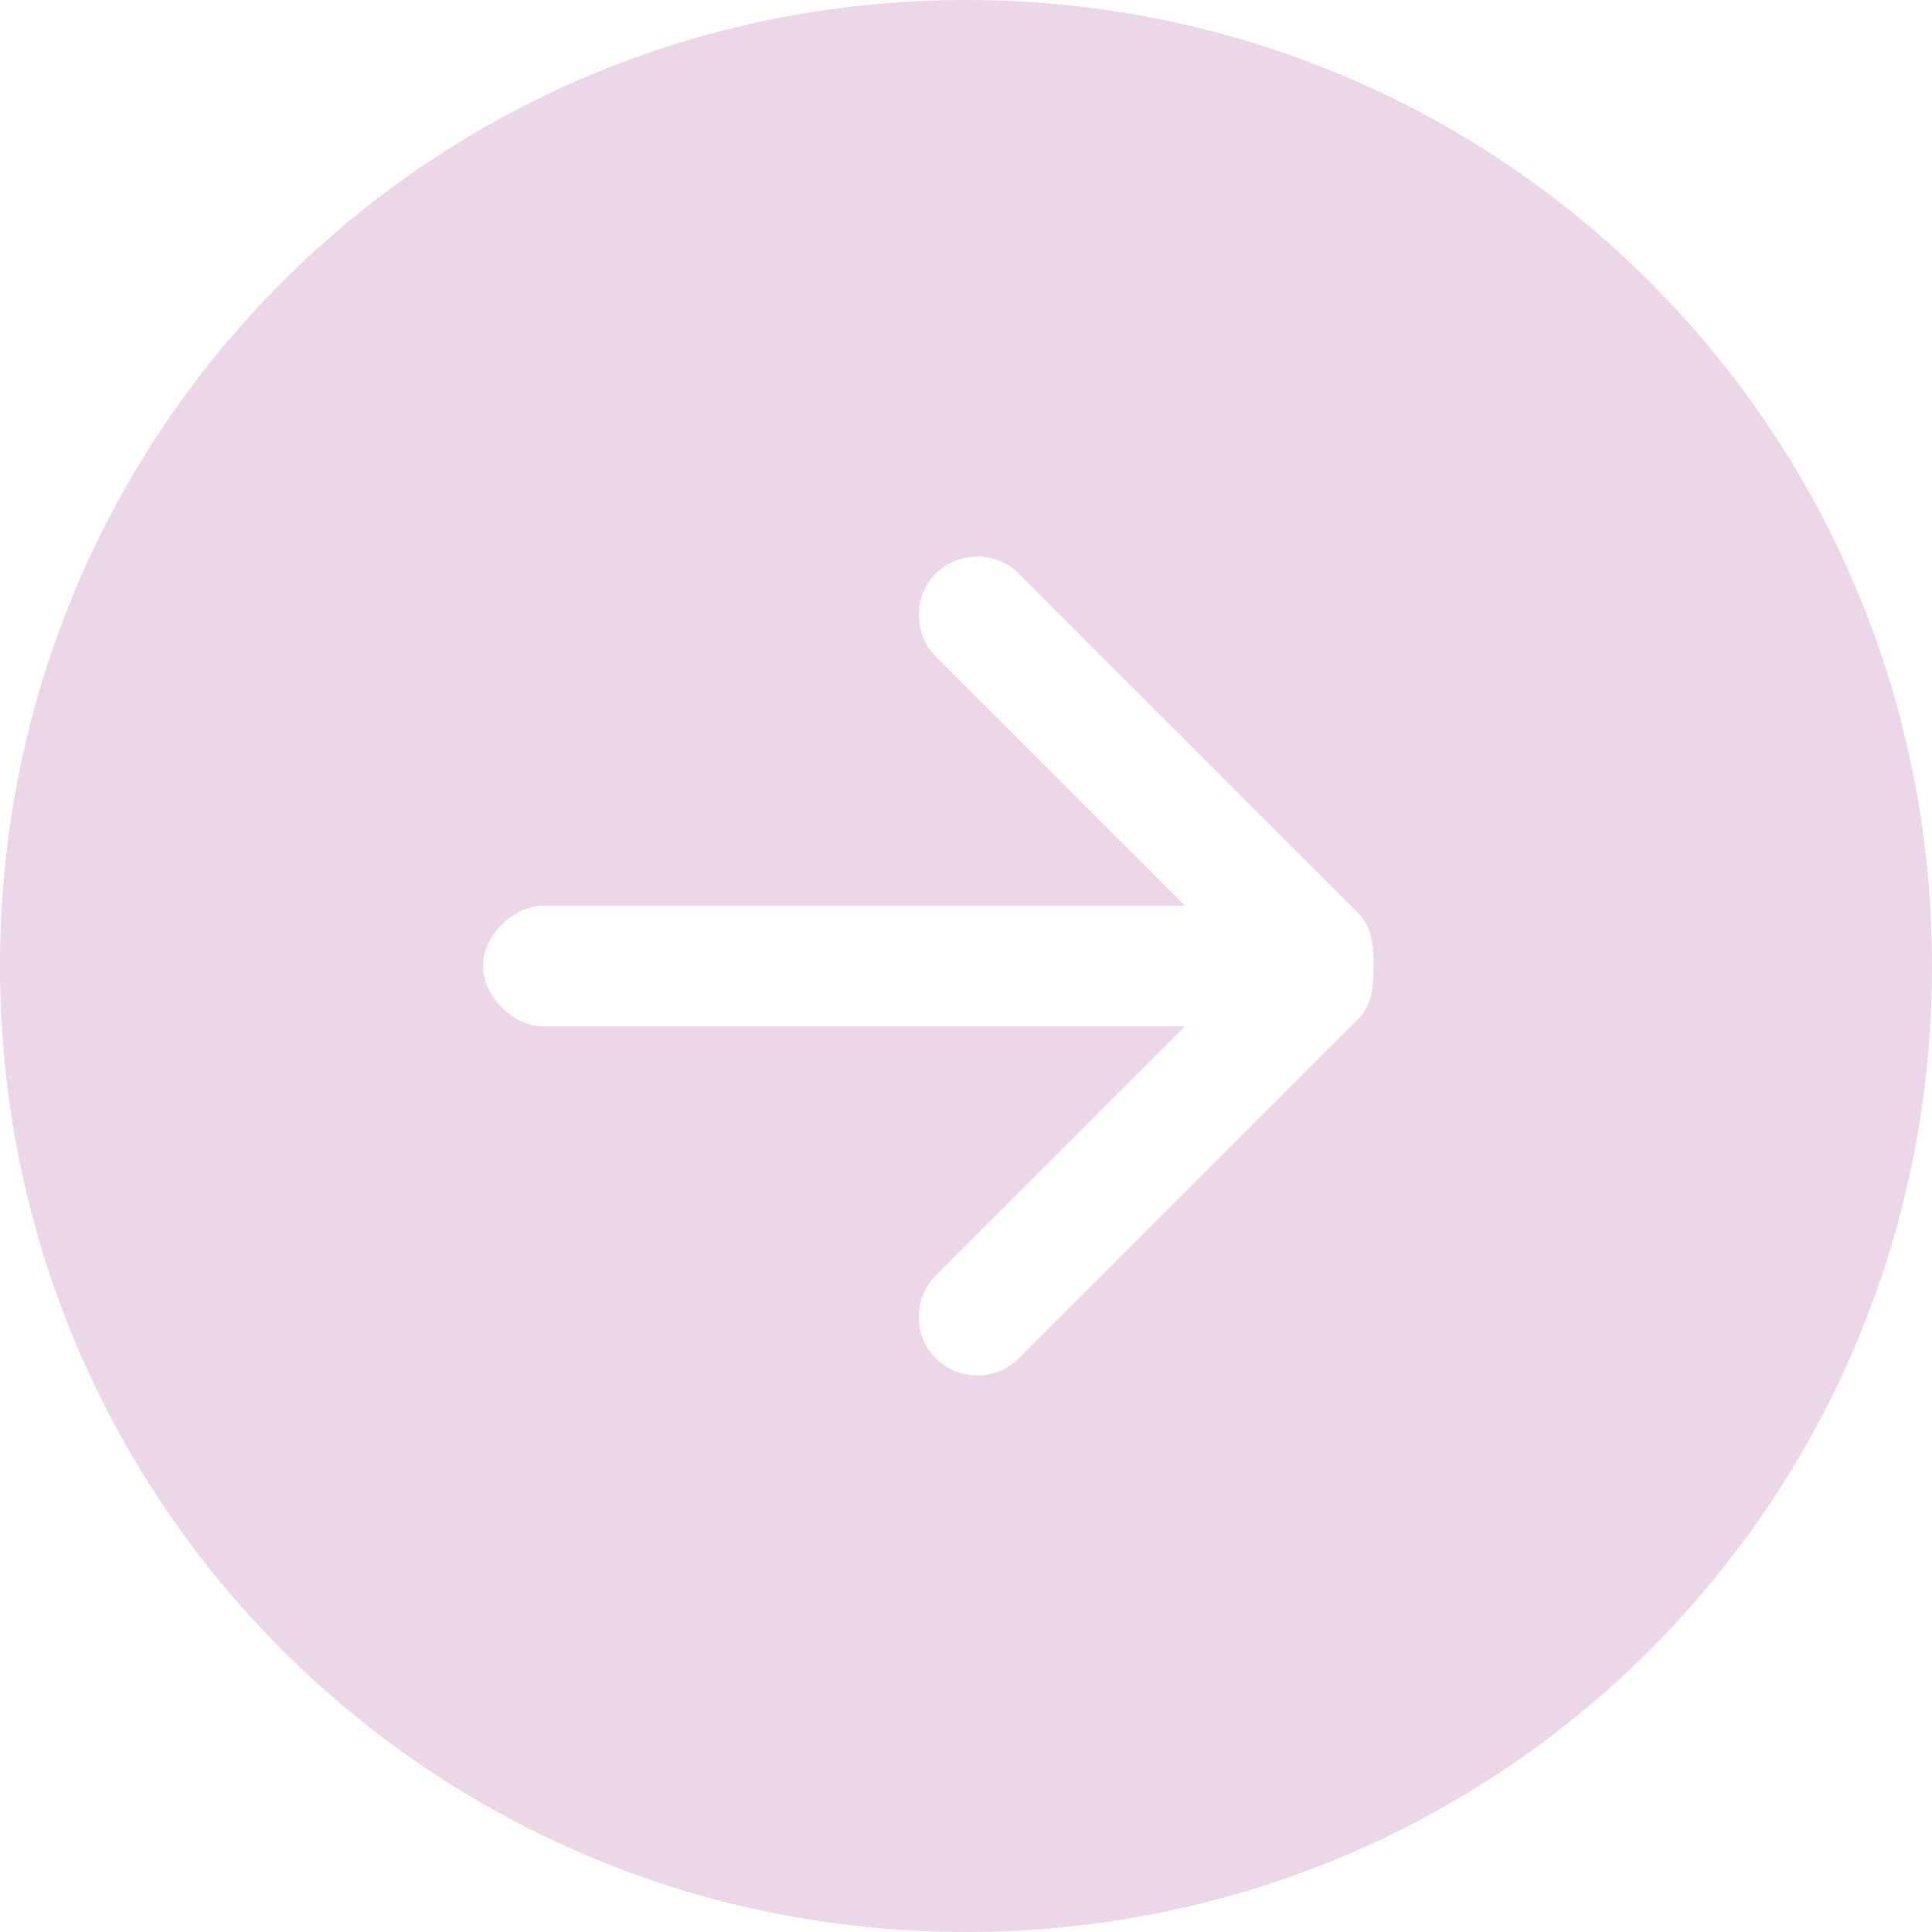
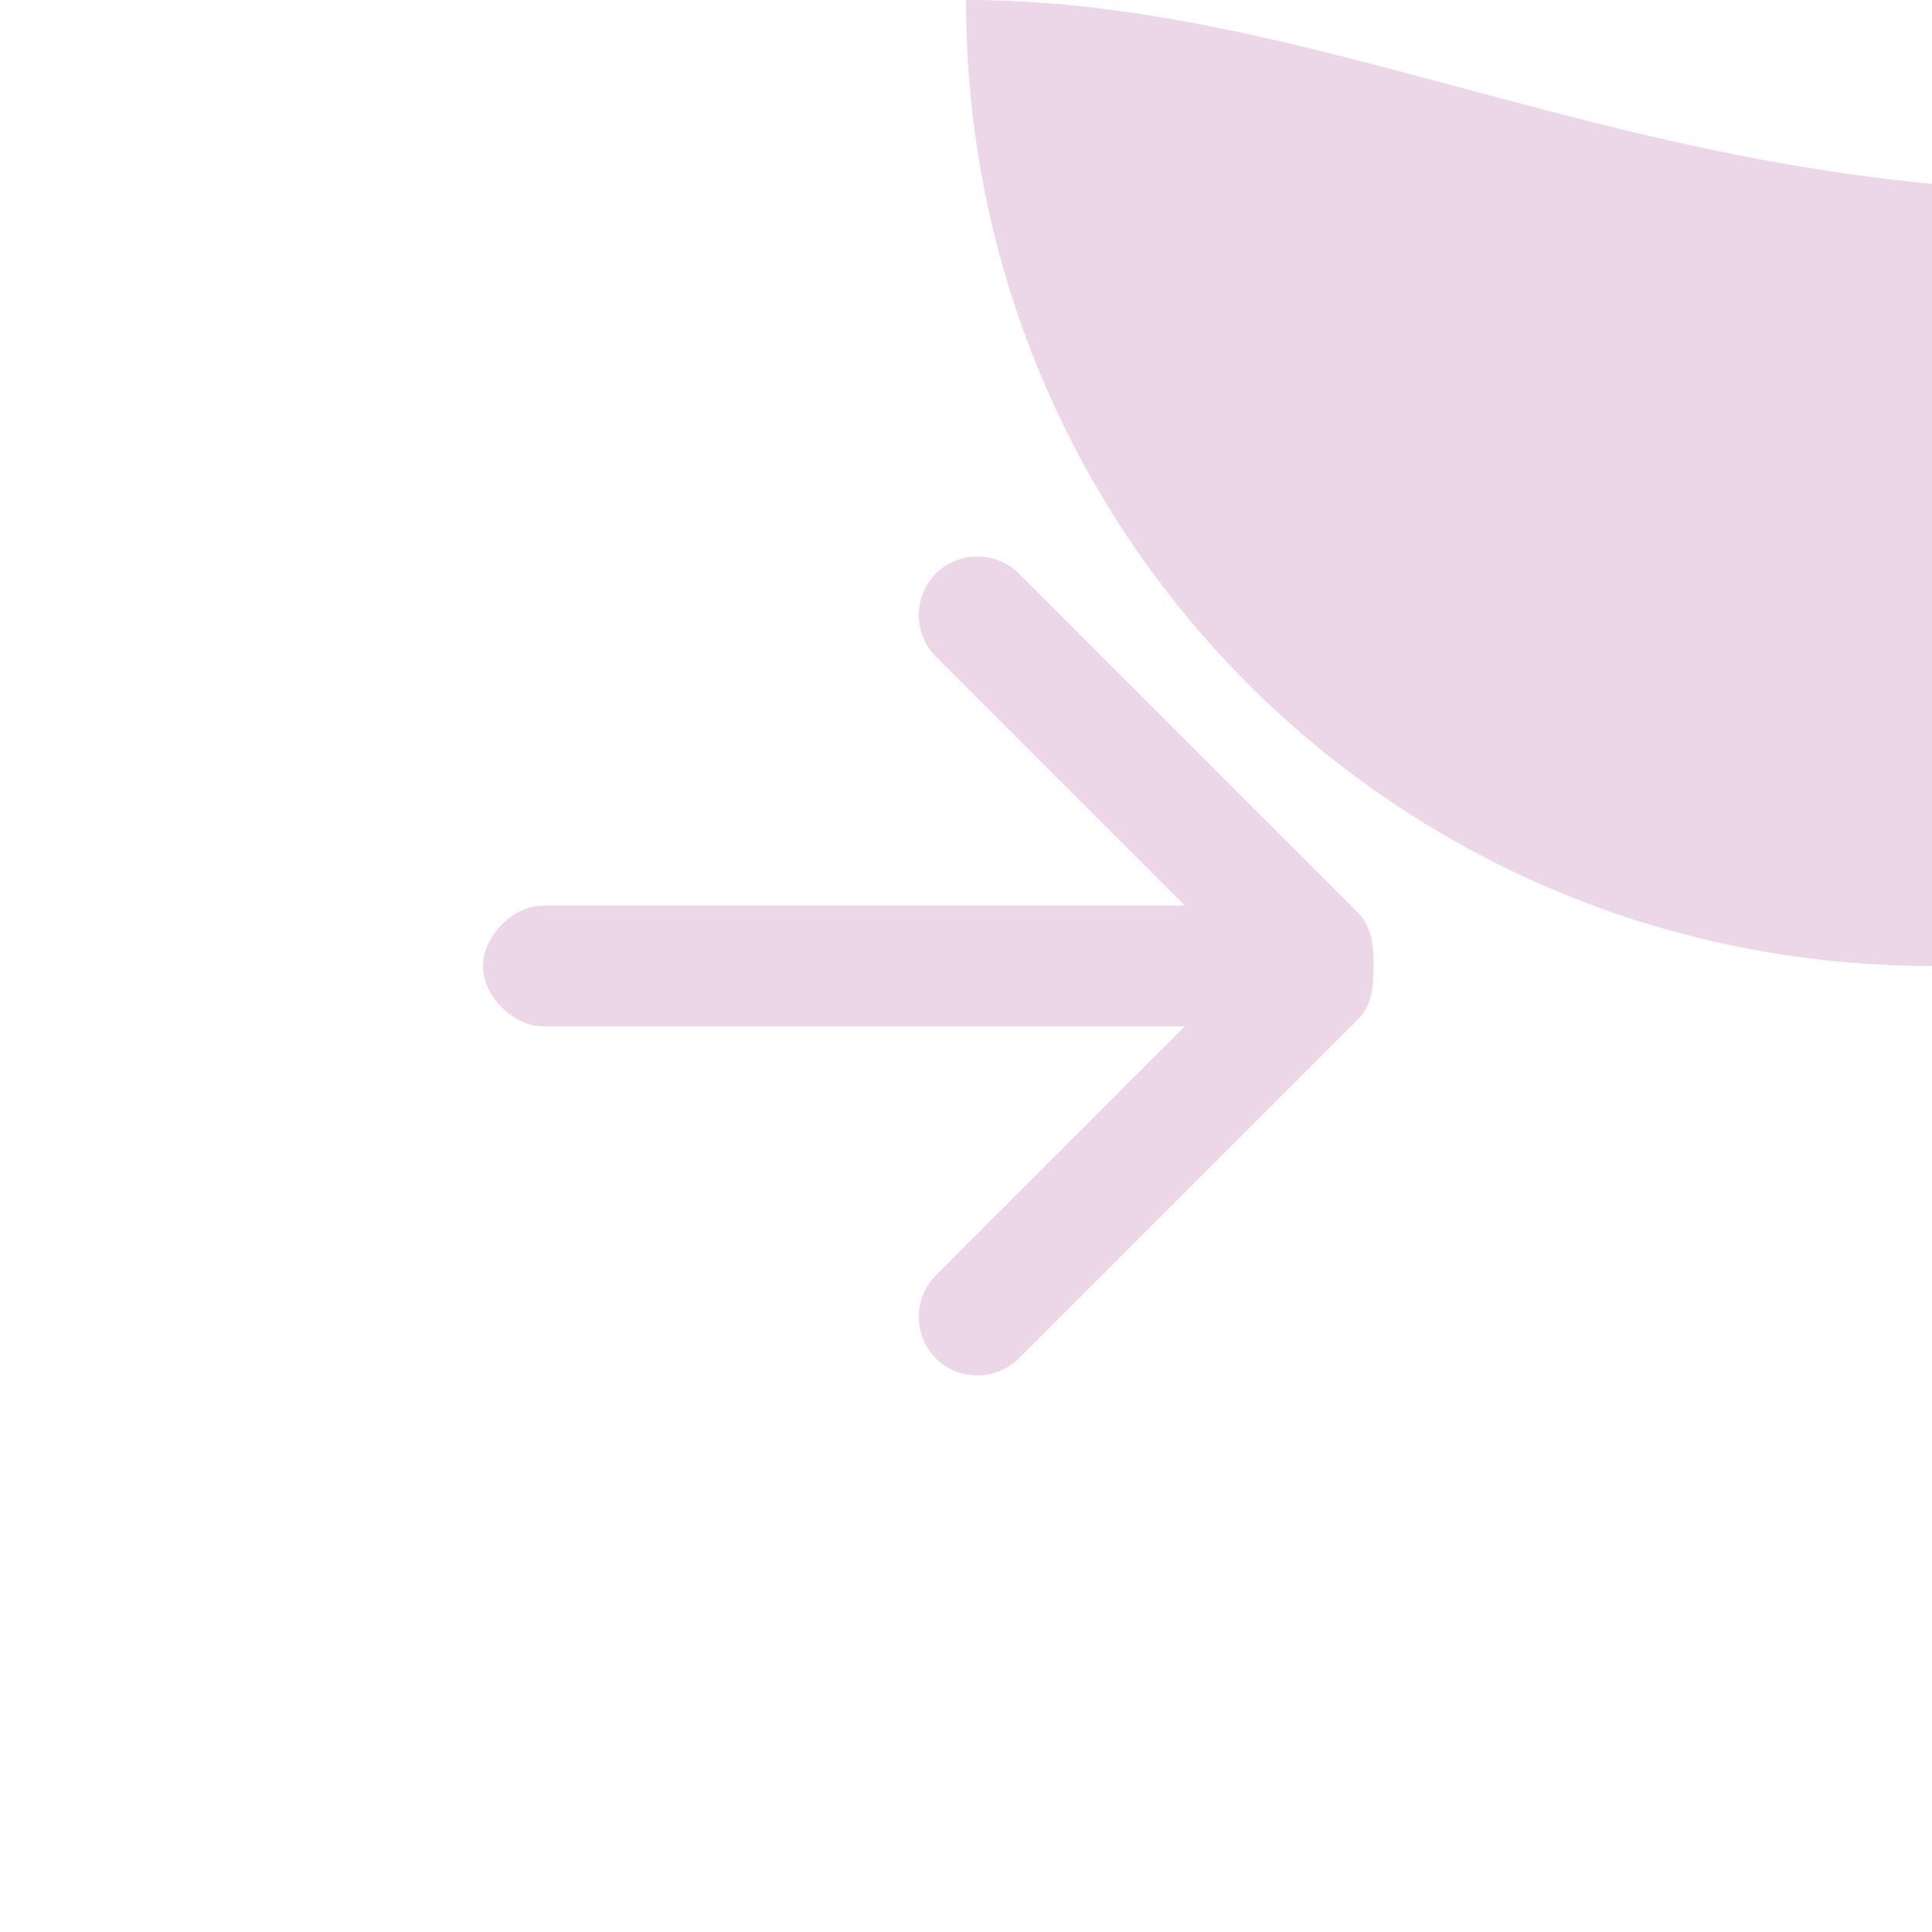
<svg xmlns="http://www.w3.org/2000/svg" version="1.1" id="Layer_1" x="0px" y="0px" viewBox="0 0 25.6 25.6" style="enable-background:new 0 0 25.6 25.6;" xml:space="preserve">
  <style type="text/css">
	.st0{fill-rule:evenodd;clip-rule:evenodd;fill:#ECD7E9;}
</style>
  <g>
-     <path class="st0" d="M12.8,0C5.7,0,0,5.7,0,12.8c0,7.1,5.7,12.8,12.8,12.8c7.1,0,12.8-5.7,12.8-12.8C25.6,5.7,19.9,0,12.8,0L12.8,0   z M7.2,13.6c-0.4,0-0.8-0.4-0.8-0.8c0-0.4,0.4-0.8,0.8-0.8h8.5l-3.3-3.3c-0.3-0.3-0.3-0.8,0-1.1c0.3-0.3,0.8-0.3,1.1,0l4.5,4.5   c0.2,0.2,0.2,0.5,0.2,0.7c0,0.2,0,0.5-0.2,0.7L13.5,18c-0.3,0.3-0.8,0.3-1.1,0c-0.3-0.3-0.3-0.8,0-1.1l3.3-3.3H7.2L7.2,13.6z    M7.2,13.6" />
+     <path class="st0" d="M12.8,0c0,7.1,5.7,12.8,12.8,12.8c7.1,0,12.8-5.7,12.8-12.8C25.6,5.7,19.9,0,12.8,0L12.8,0   z M7.2,13.6c-0.4,0-0.8-0.4-0.8-0.8c0-0.4,0.4-0.8,0.8-0.8h8.5l-3.3-3.3c-0.3-0.3-0.3-0.8,0-1.1c0.3-0.3,0.8-0.3,1.1,0l4.5,4.5   c0.2,0.2,0.2,0.5,0.2,0.7c0,0.2,0,0.5-0.2,0.7L13.5,18c-0.3,0.3-0.8,0.3-1.1,0c-0.3-0.3-0.3-0.8,0-1.1l3.3-3.3H7.2L7.2,13.6z    M7.2,13.6" />
  </g>
</svg>